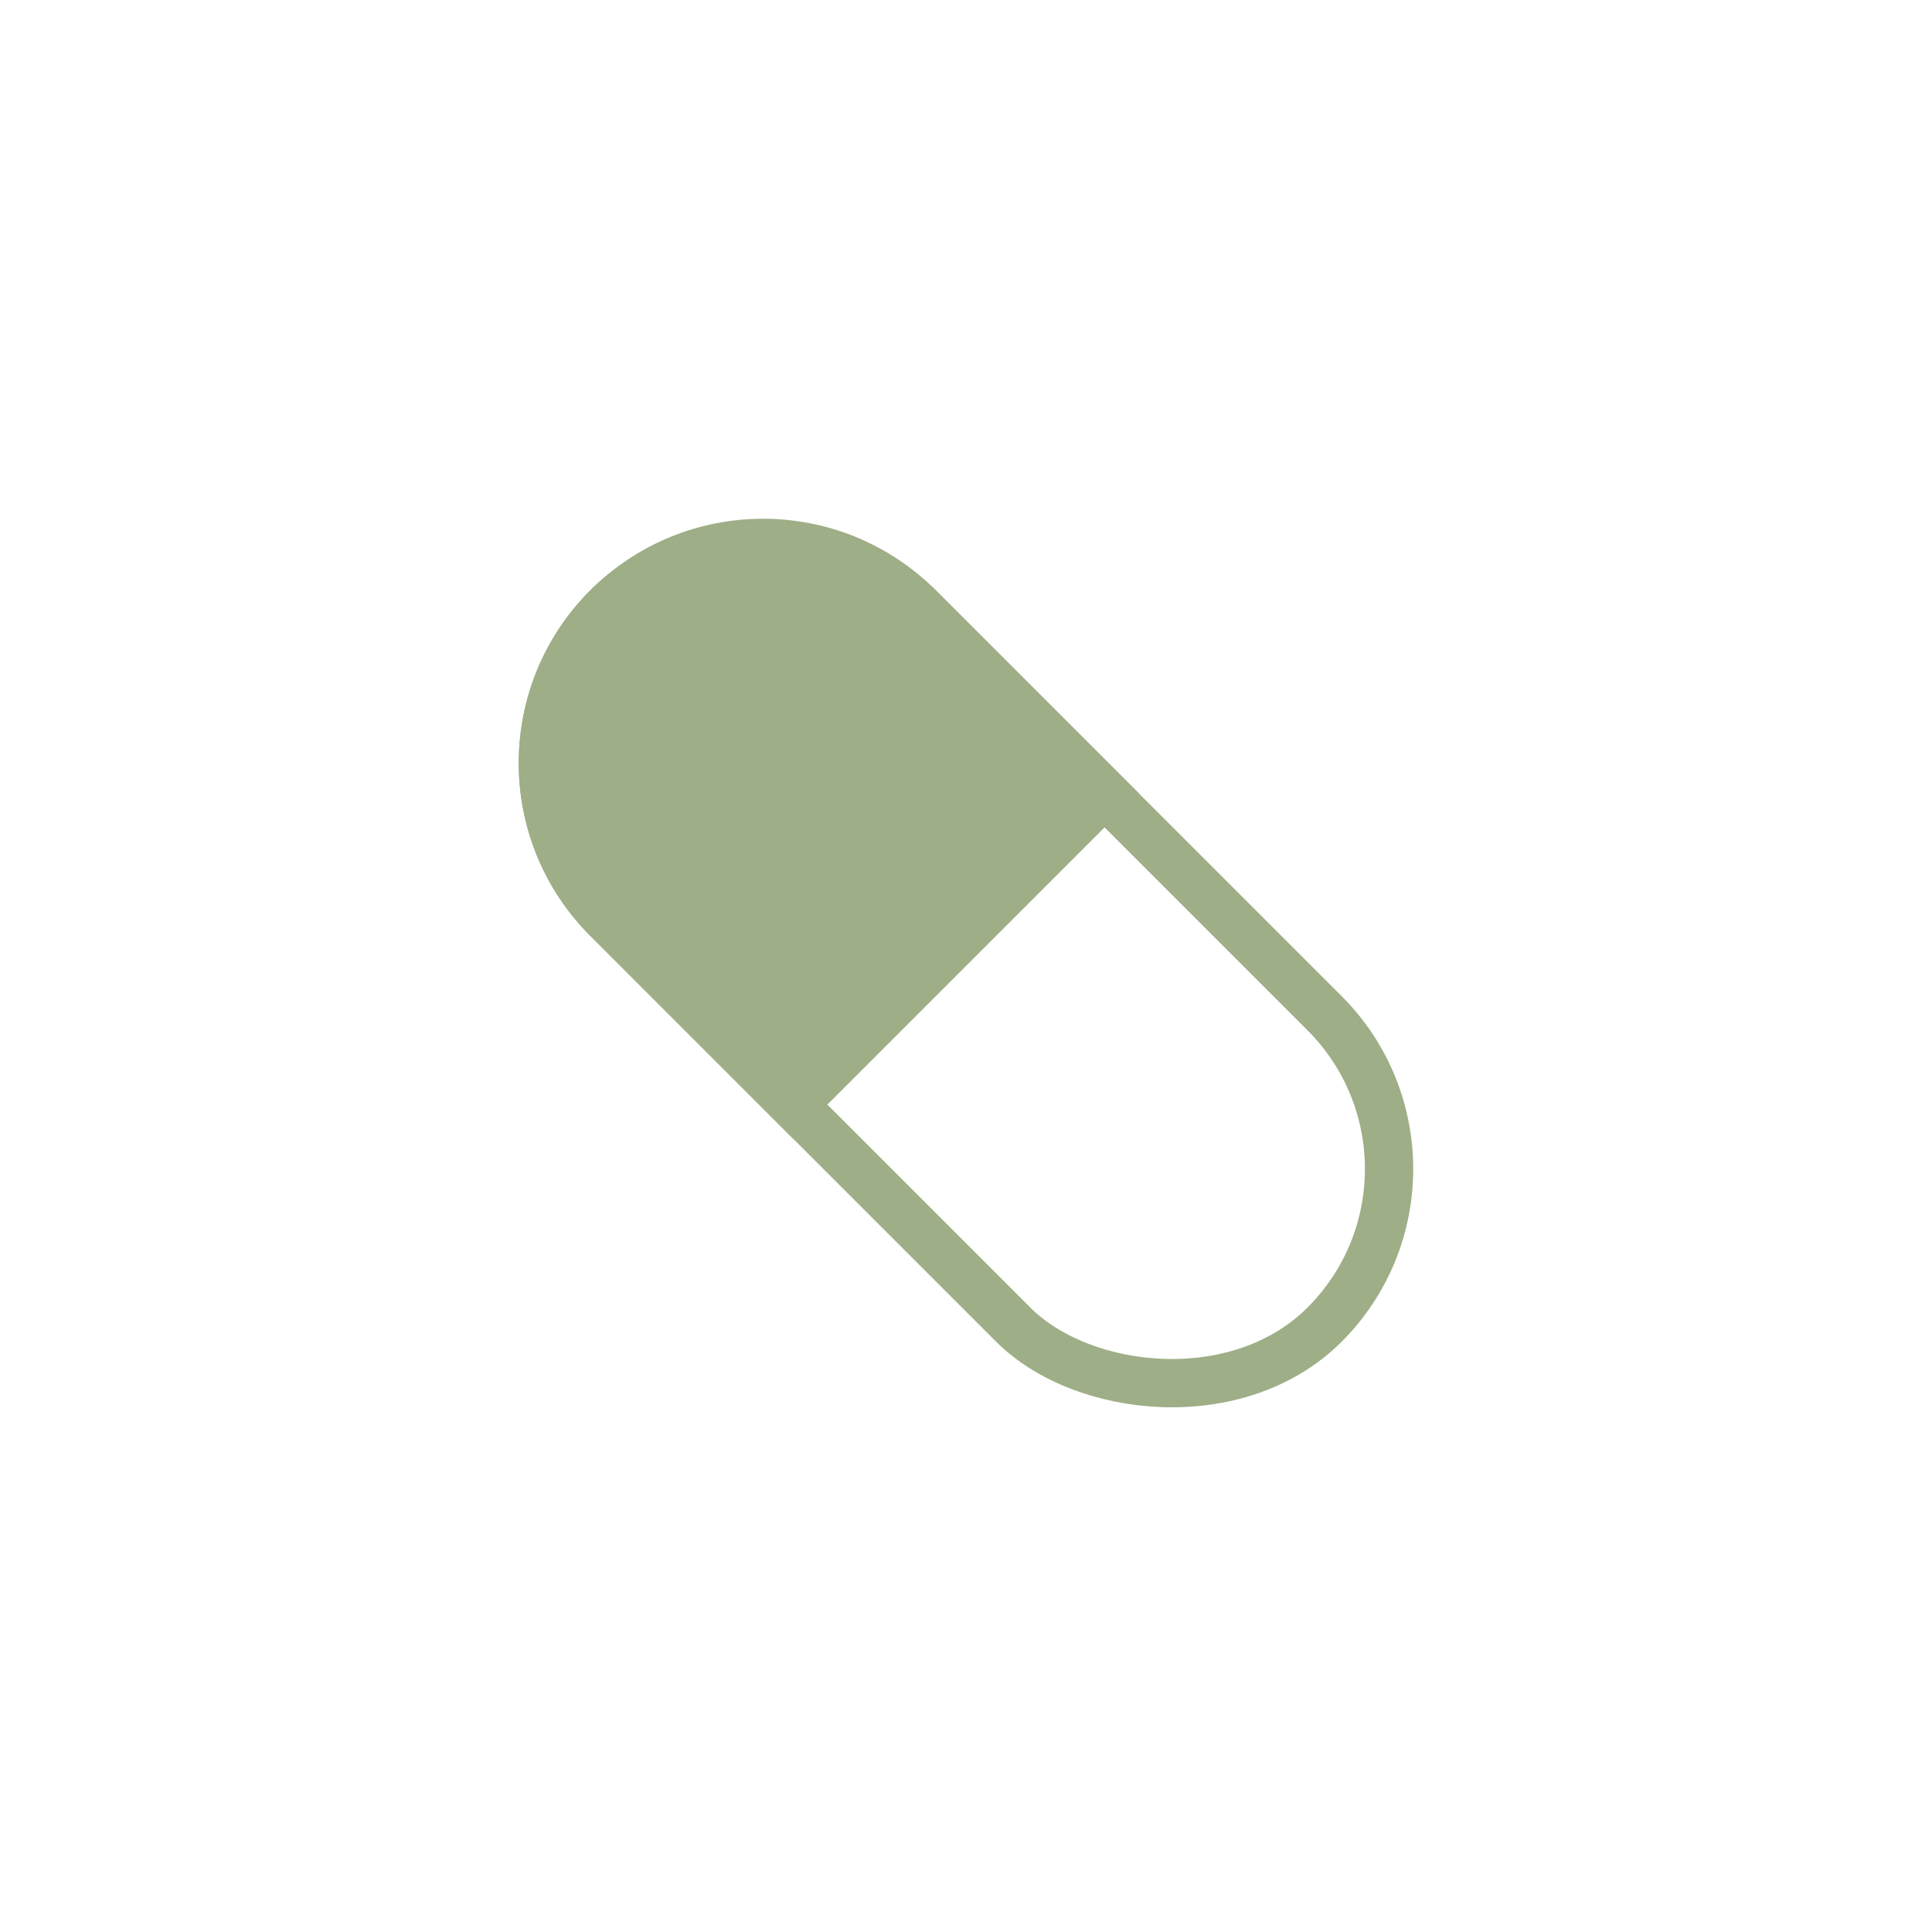
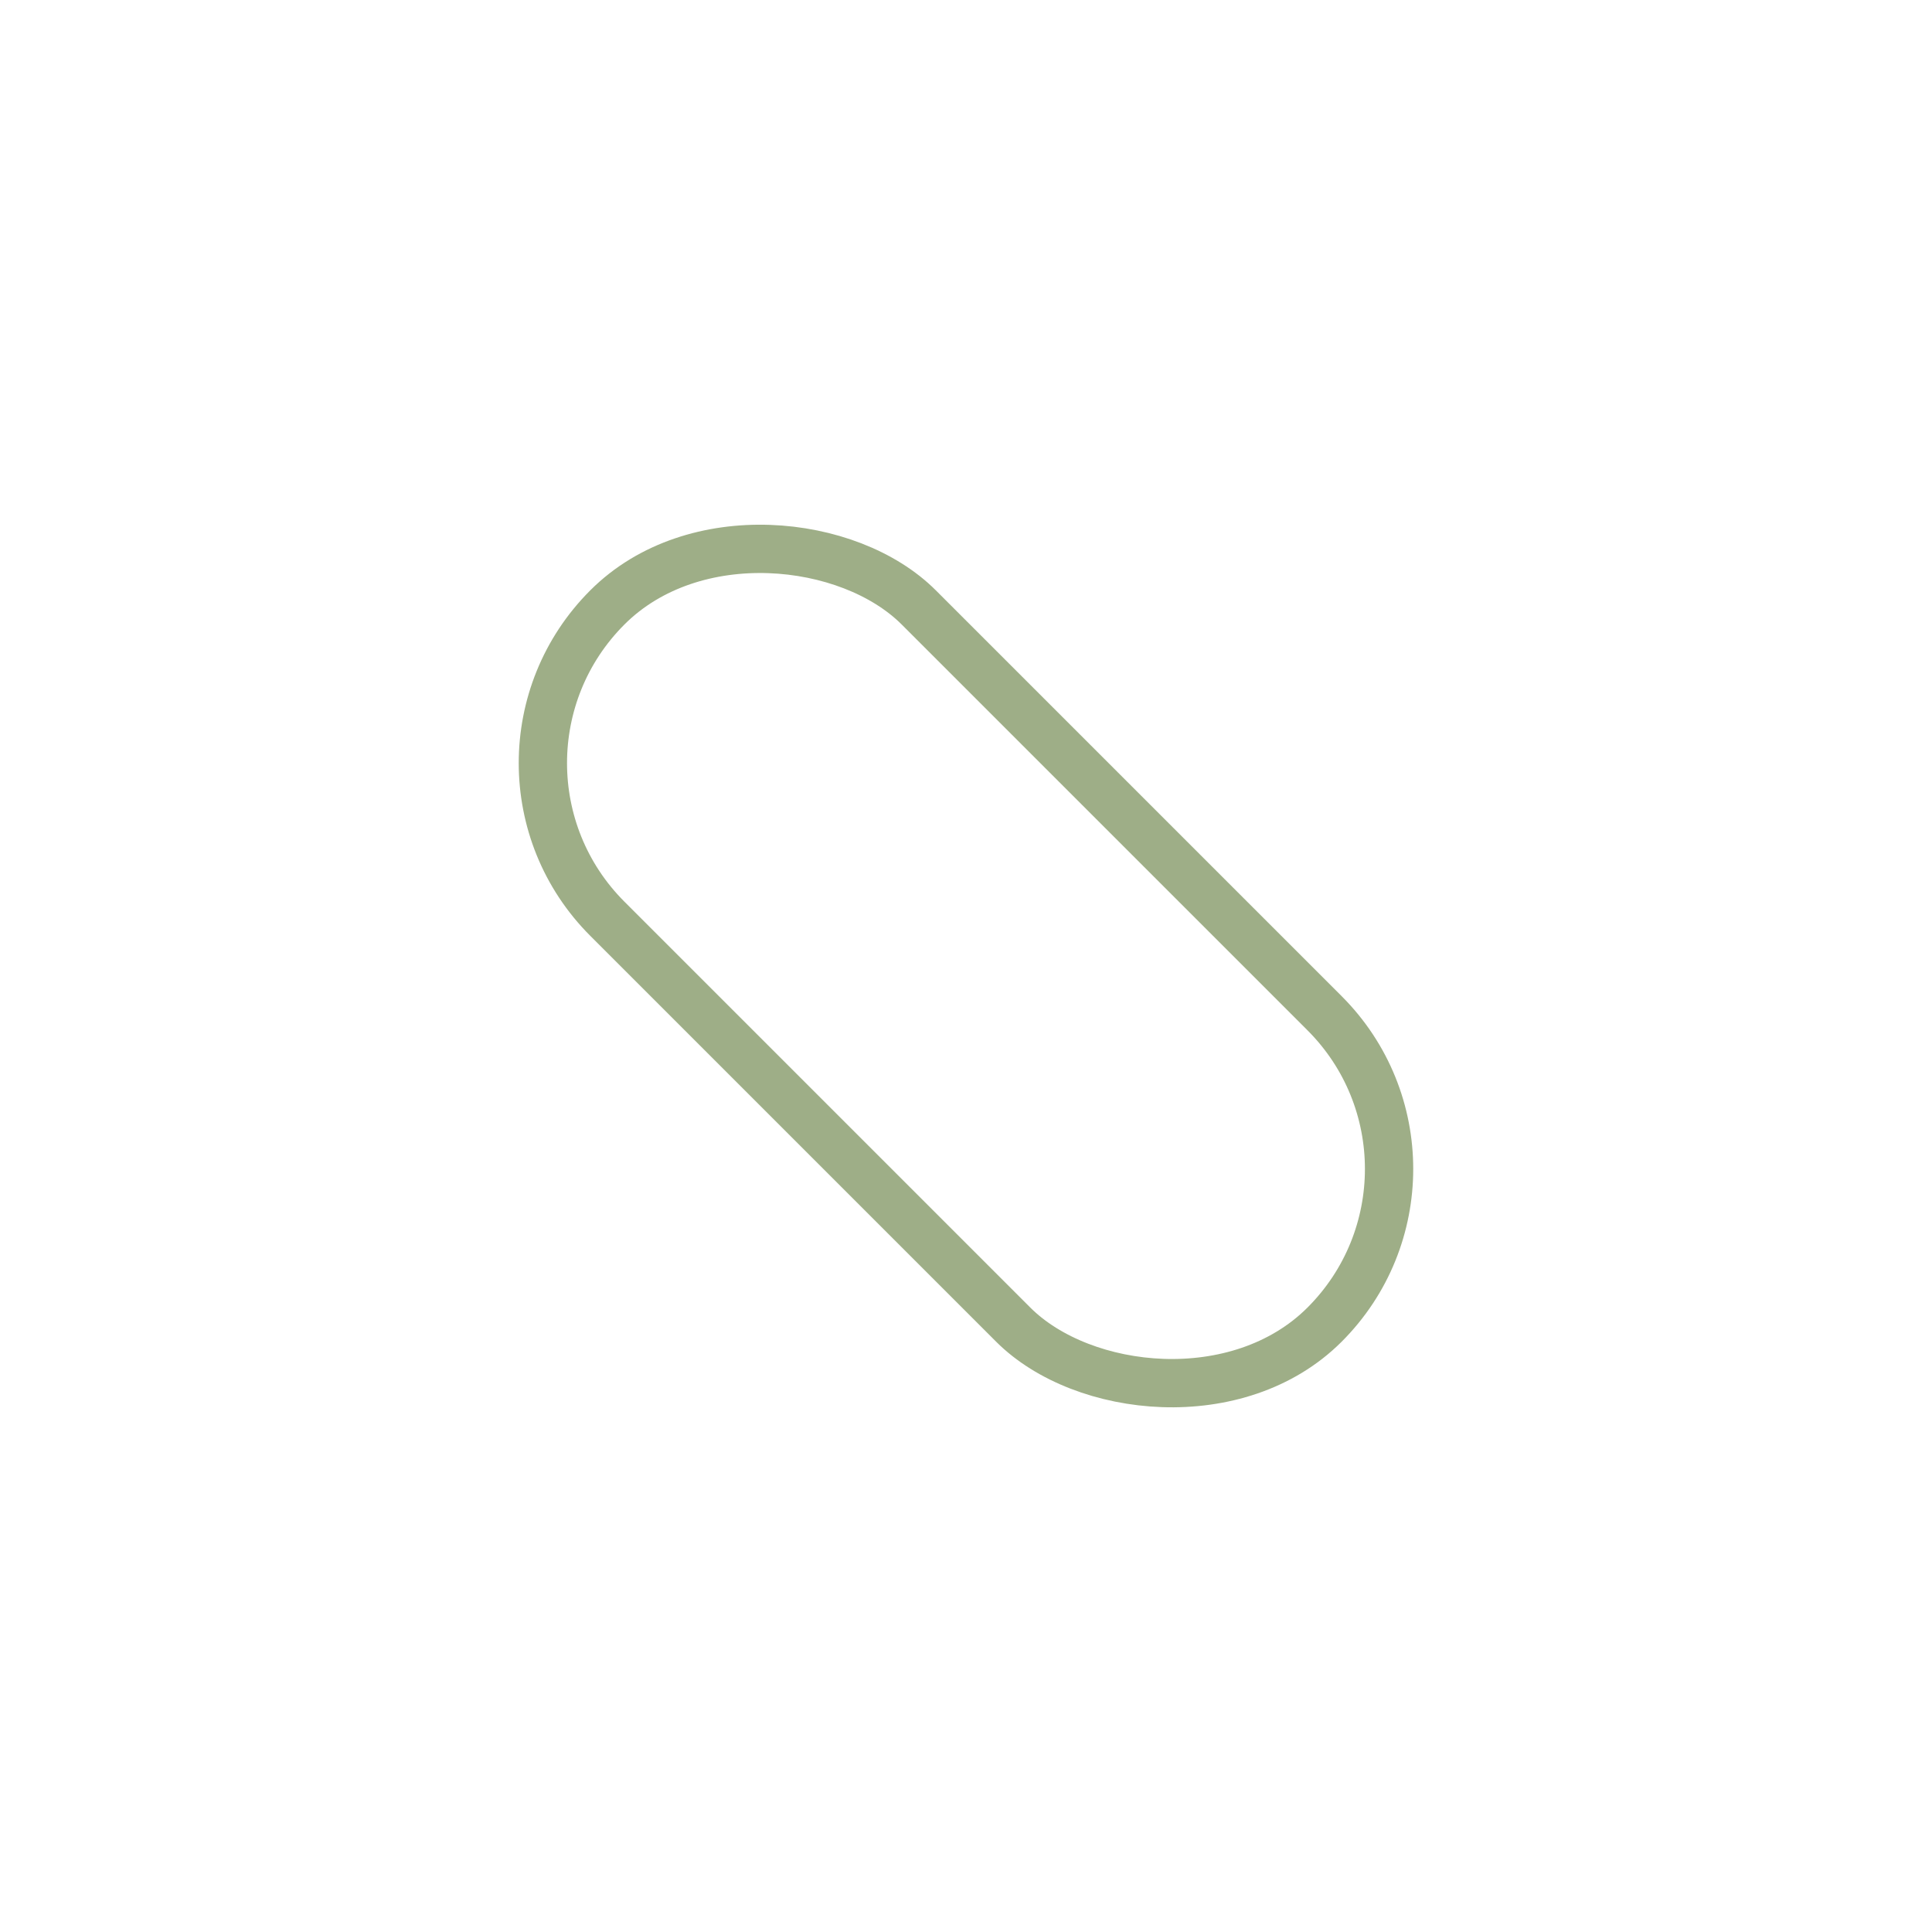
<svg xmlns="http://www.w3.org/2000/svg" width="80" height="80" viewBox="0 0 80 80" fill="none">
-   <path d="M24.797 24.797C28.552 21.041 34.642 21.041 38.397 24.797L46.446 32.846L32.845 46.447L24.797 38.398C21.041 34.642 21.041 28.553 24.797 24.797Z" fill="#9EAE87" stroke="#9EAE87" />
  <rect x="18.703" y="31.598" width="18.234" height="42" rx="9.117" transform="rotate(-45 18.703 31.598)" stroke="#9EAE87" stroke-width="2" />
</svg>